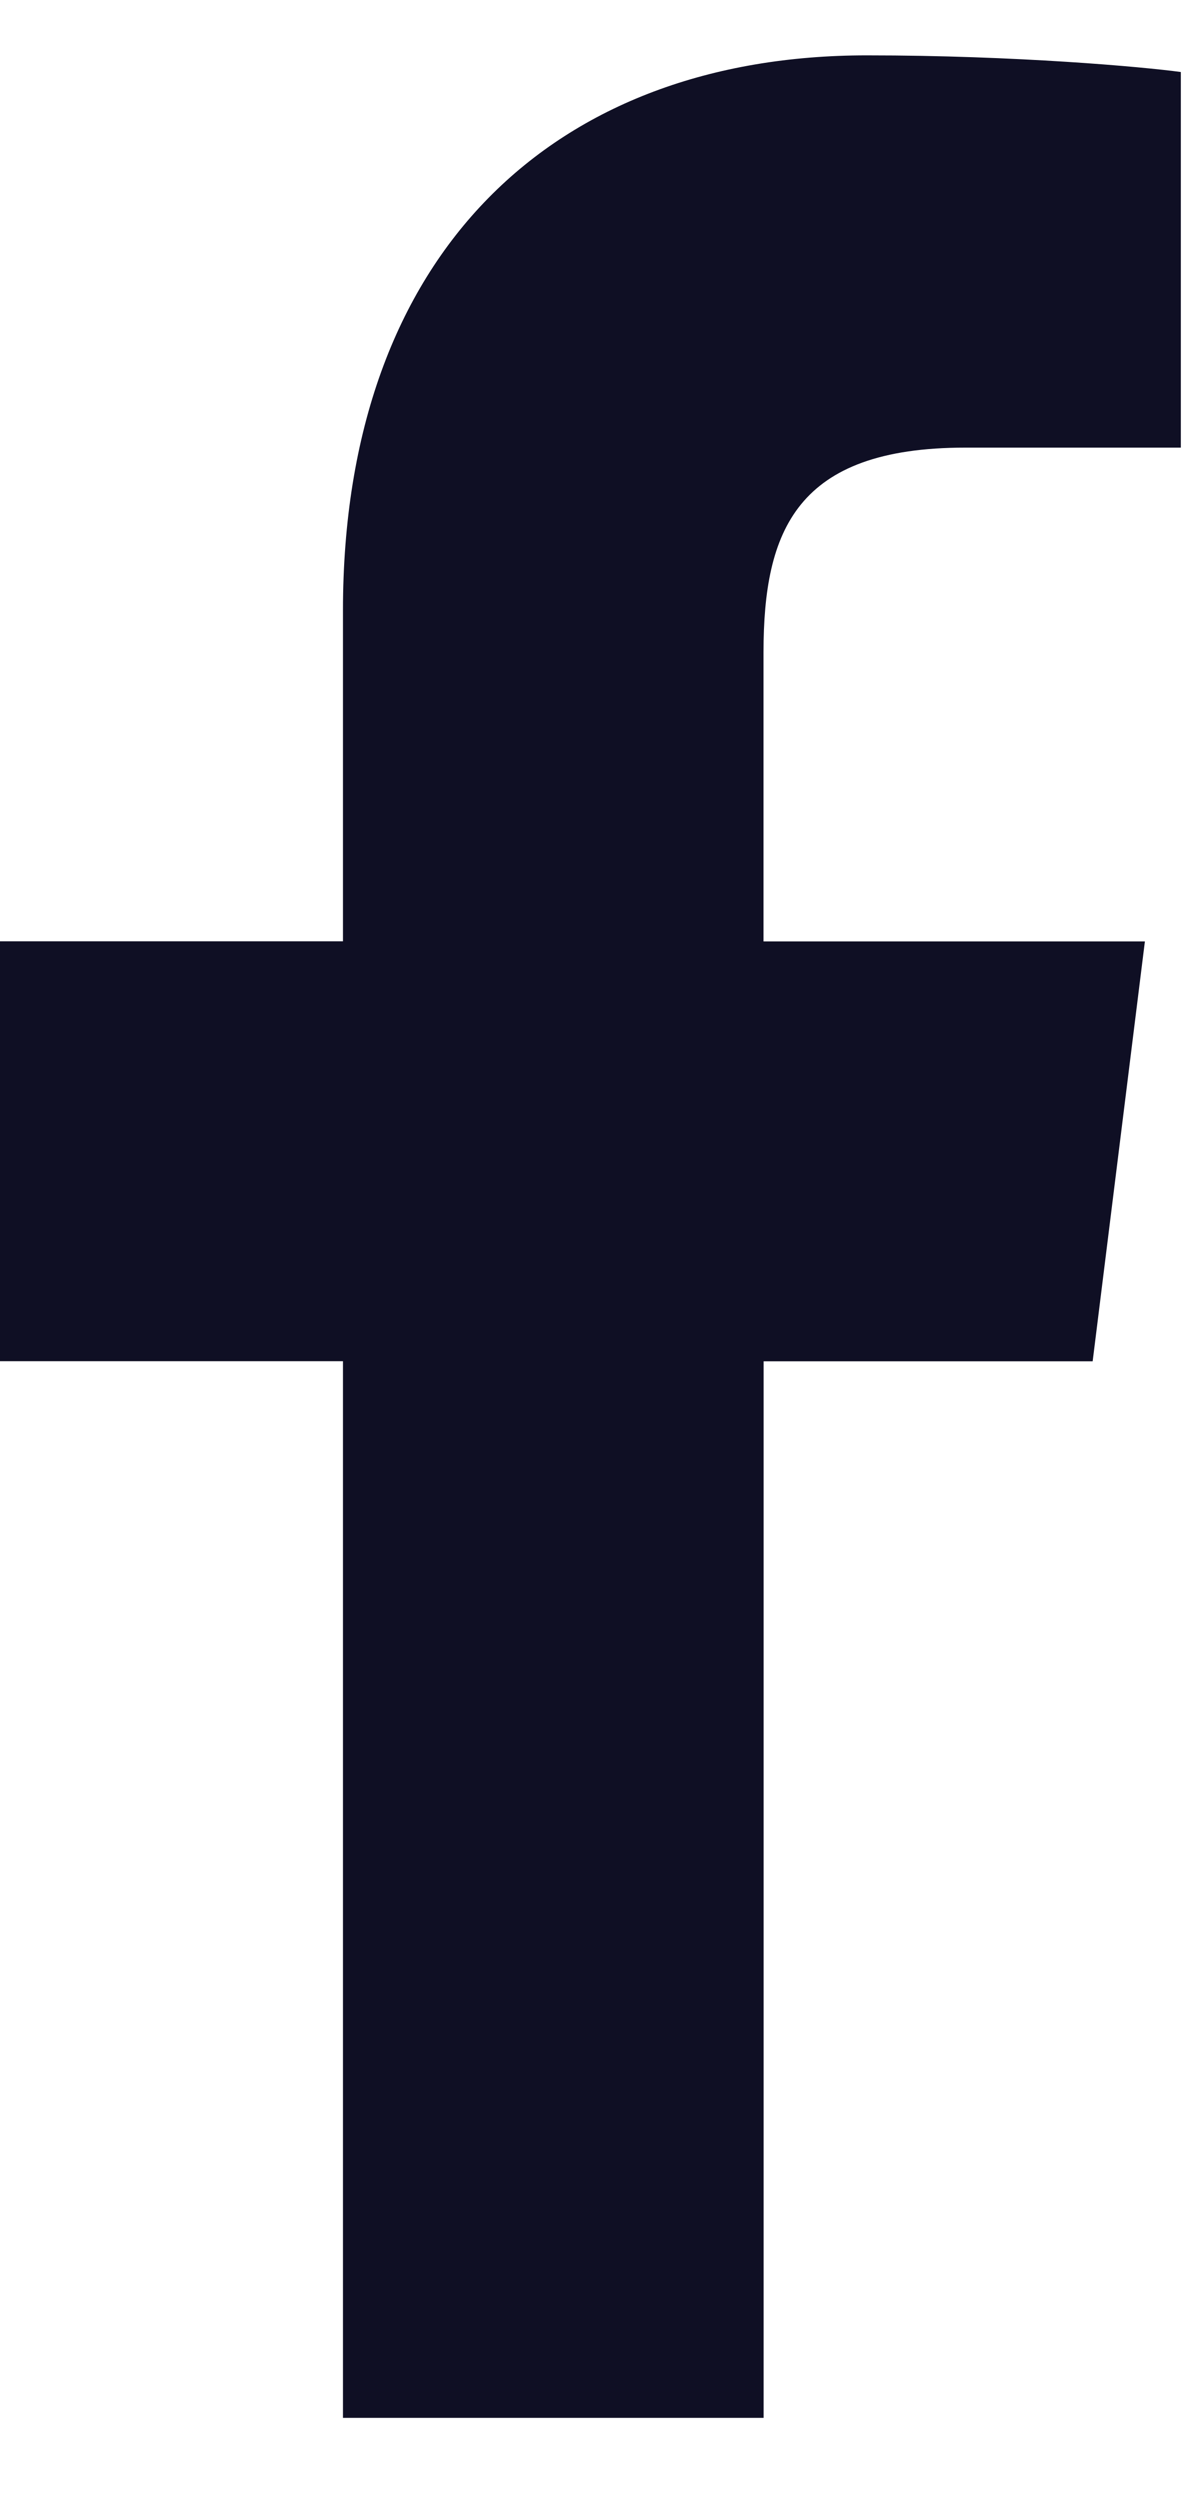
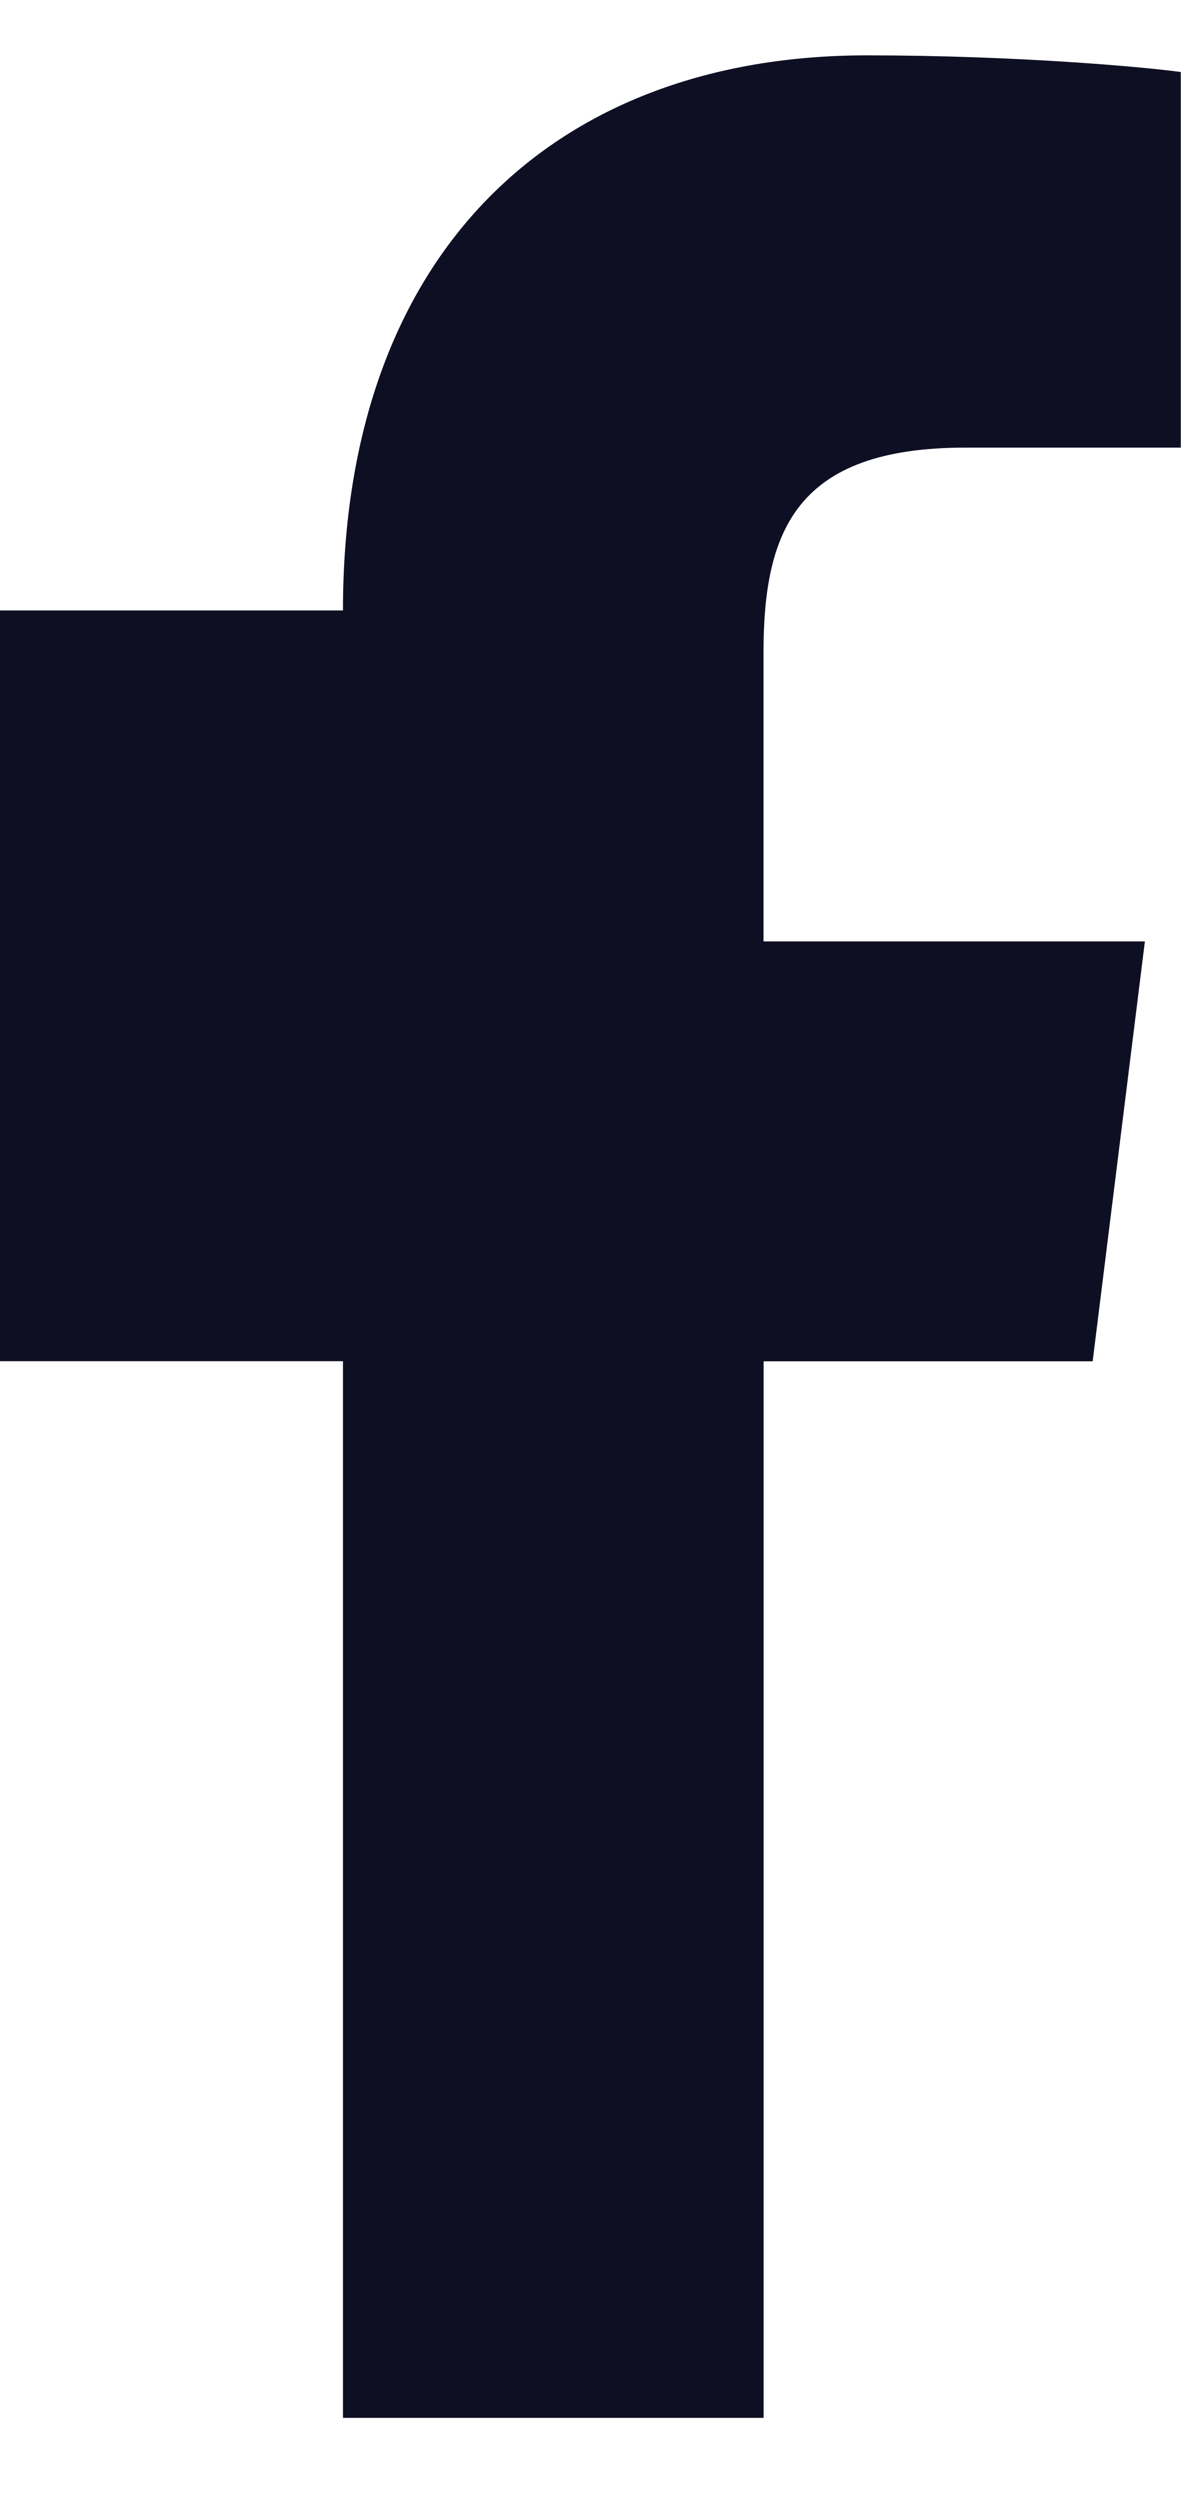
<svg xmlns="http://www.w3.org/2000/svg" width="10" height="21" viewBox="0 0 10 21" fill="none">
-   <path d="M8.112 3.76H9.923V0.605C9.611 0.562 8.536 0.465 7.284 0.465C4.672 0.465 2.882 2.108 2.882 5.128V7.907H0V11.434H2.882V20.31H6.417V11.435H9.182L9.621 7.908H6.416V5.478C6.417 4.458 6.691 3.76 8.112 3.76Z" fill="#0F0F24" />
+   <path d="M8.112 3.76H9.923V0.605C9.611 0.562 8.536 0.465 7.284 0.465C4.672 0.465 2.882 2.108 2.882 5.128H0V11.434H2.882V20.31H6.417V11.435H9.182L9.621 7.908H6.416V5.478C6.417 4.458 6.691 3.76 8.112 3.76Z" fill="#0F0F24" />
</svg>